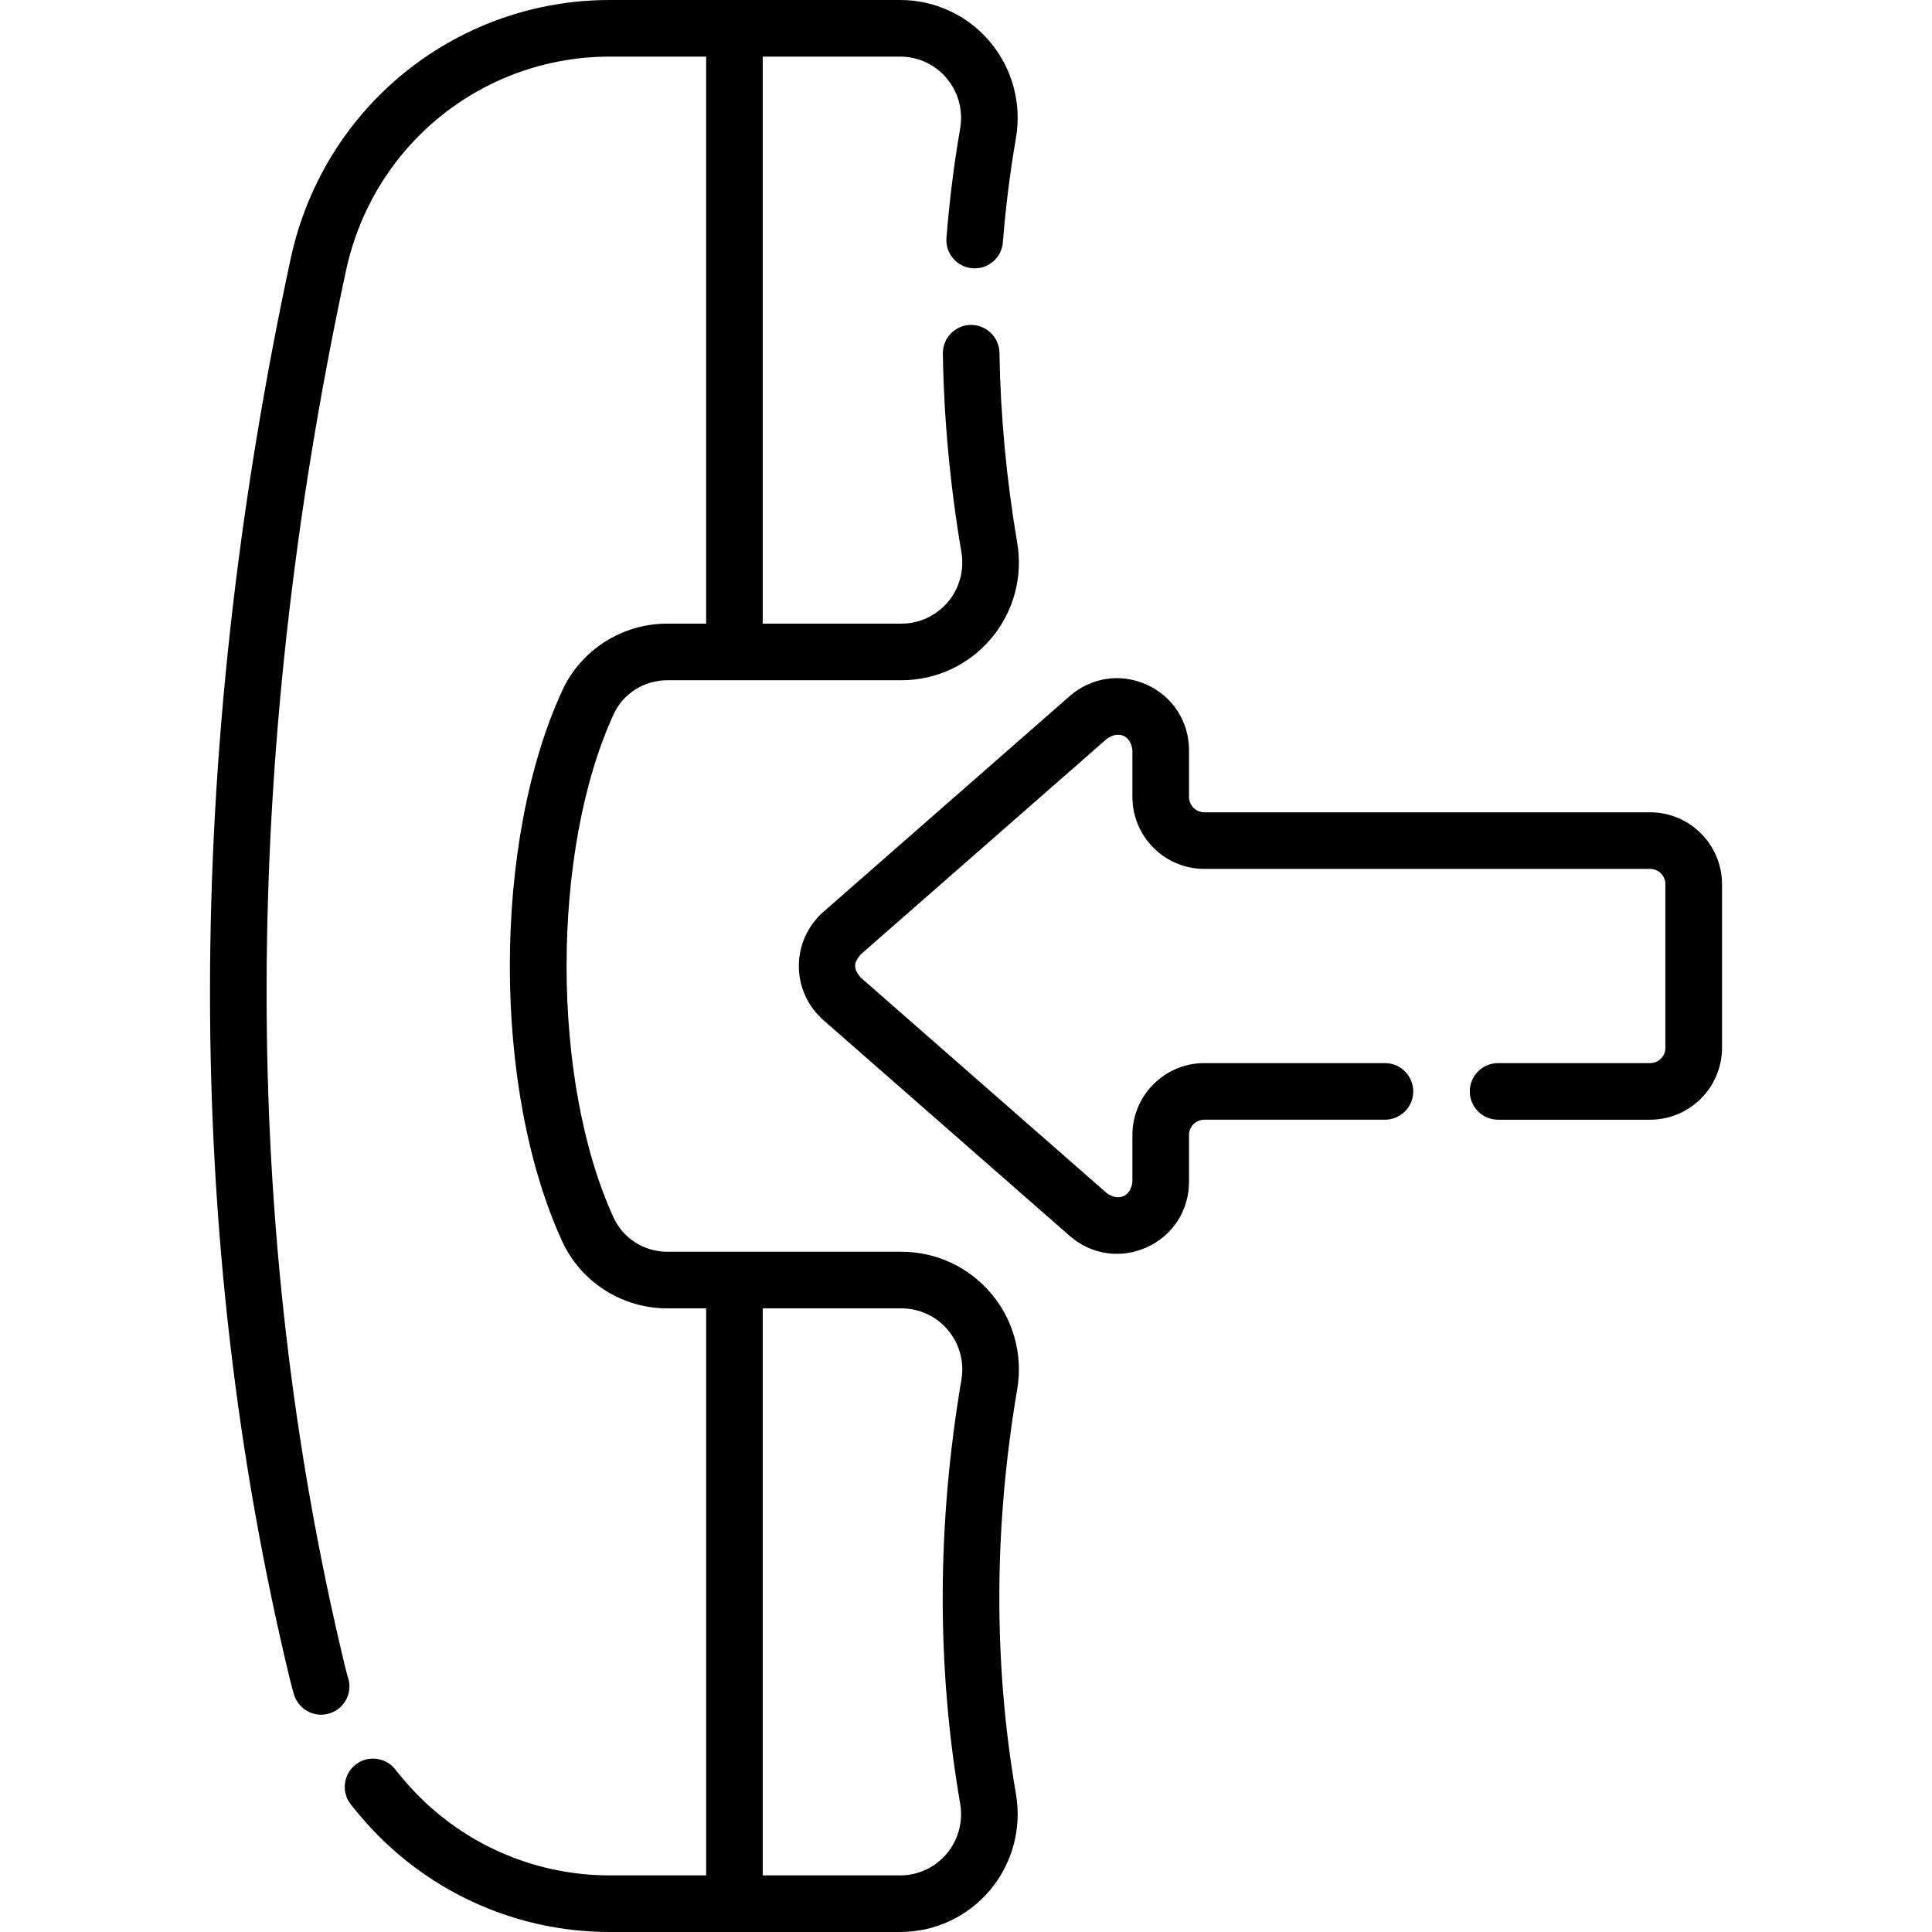
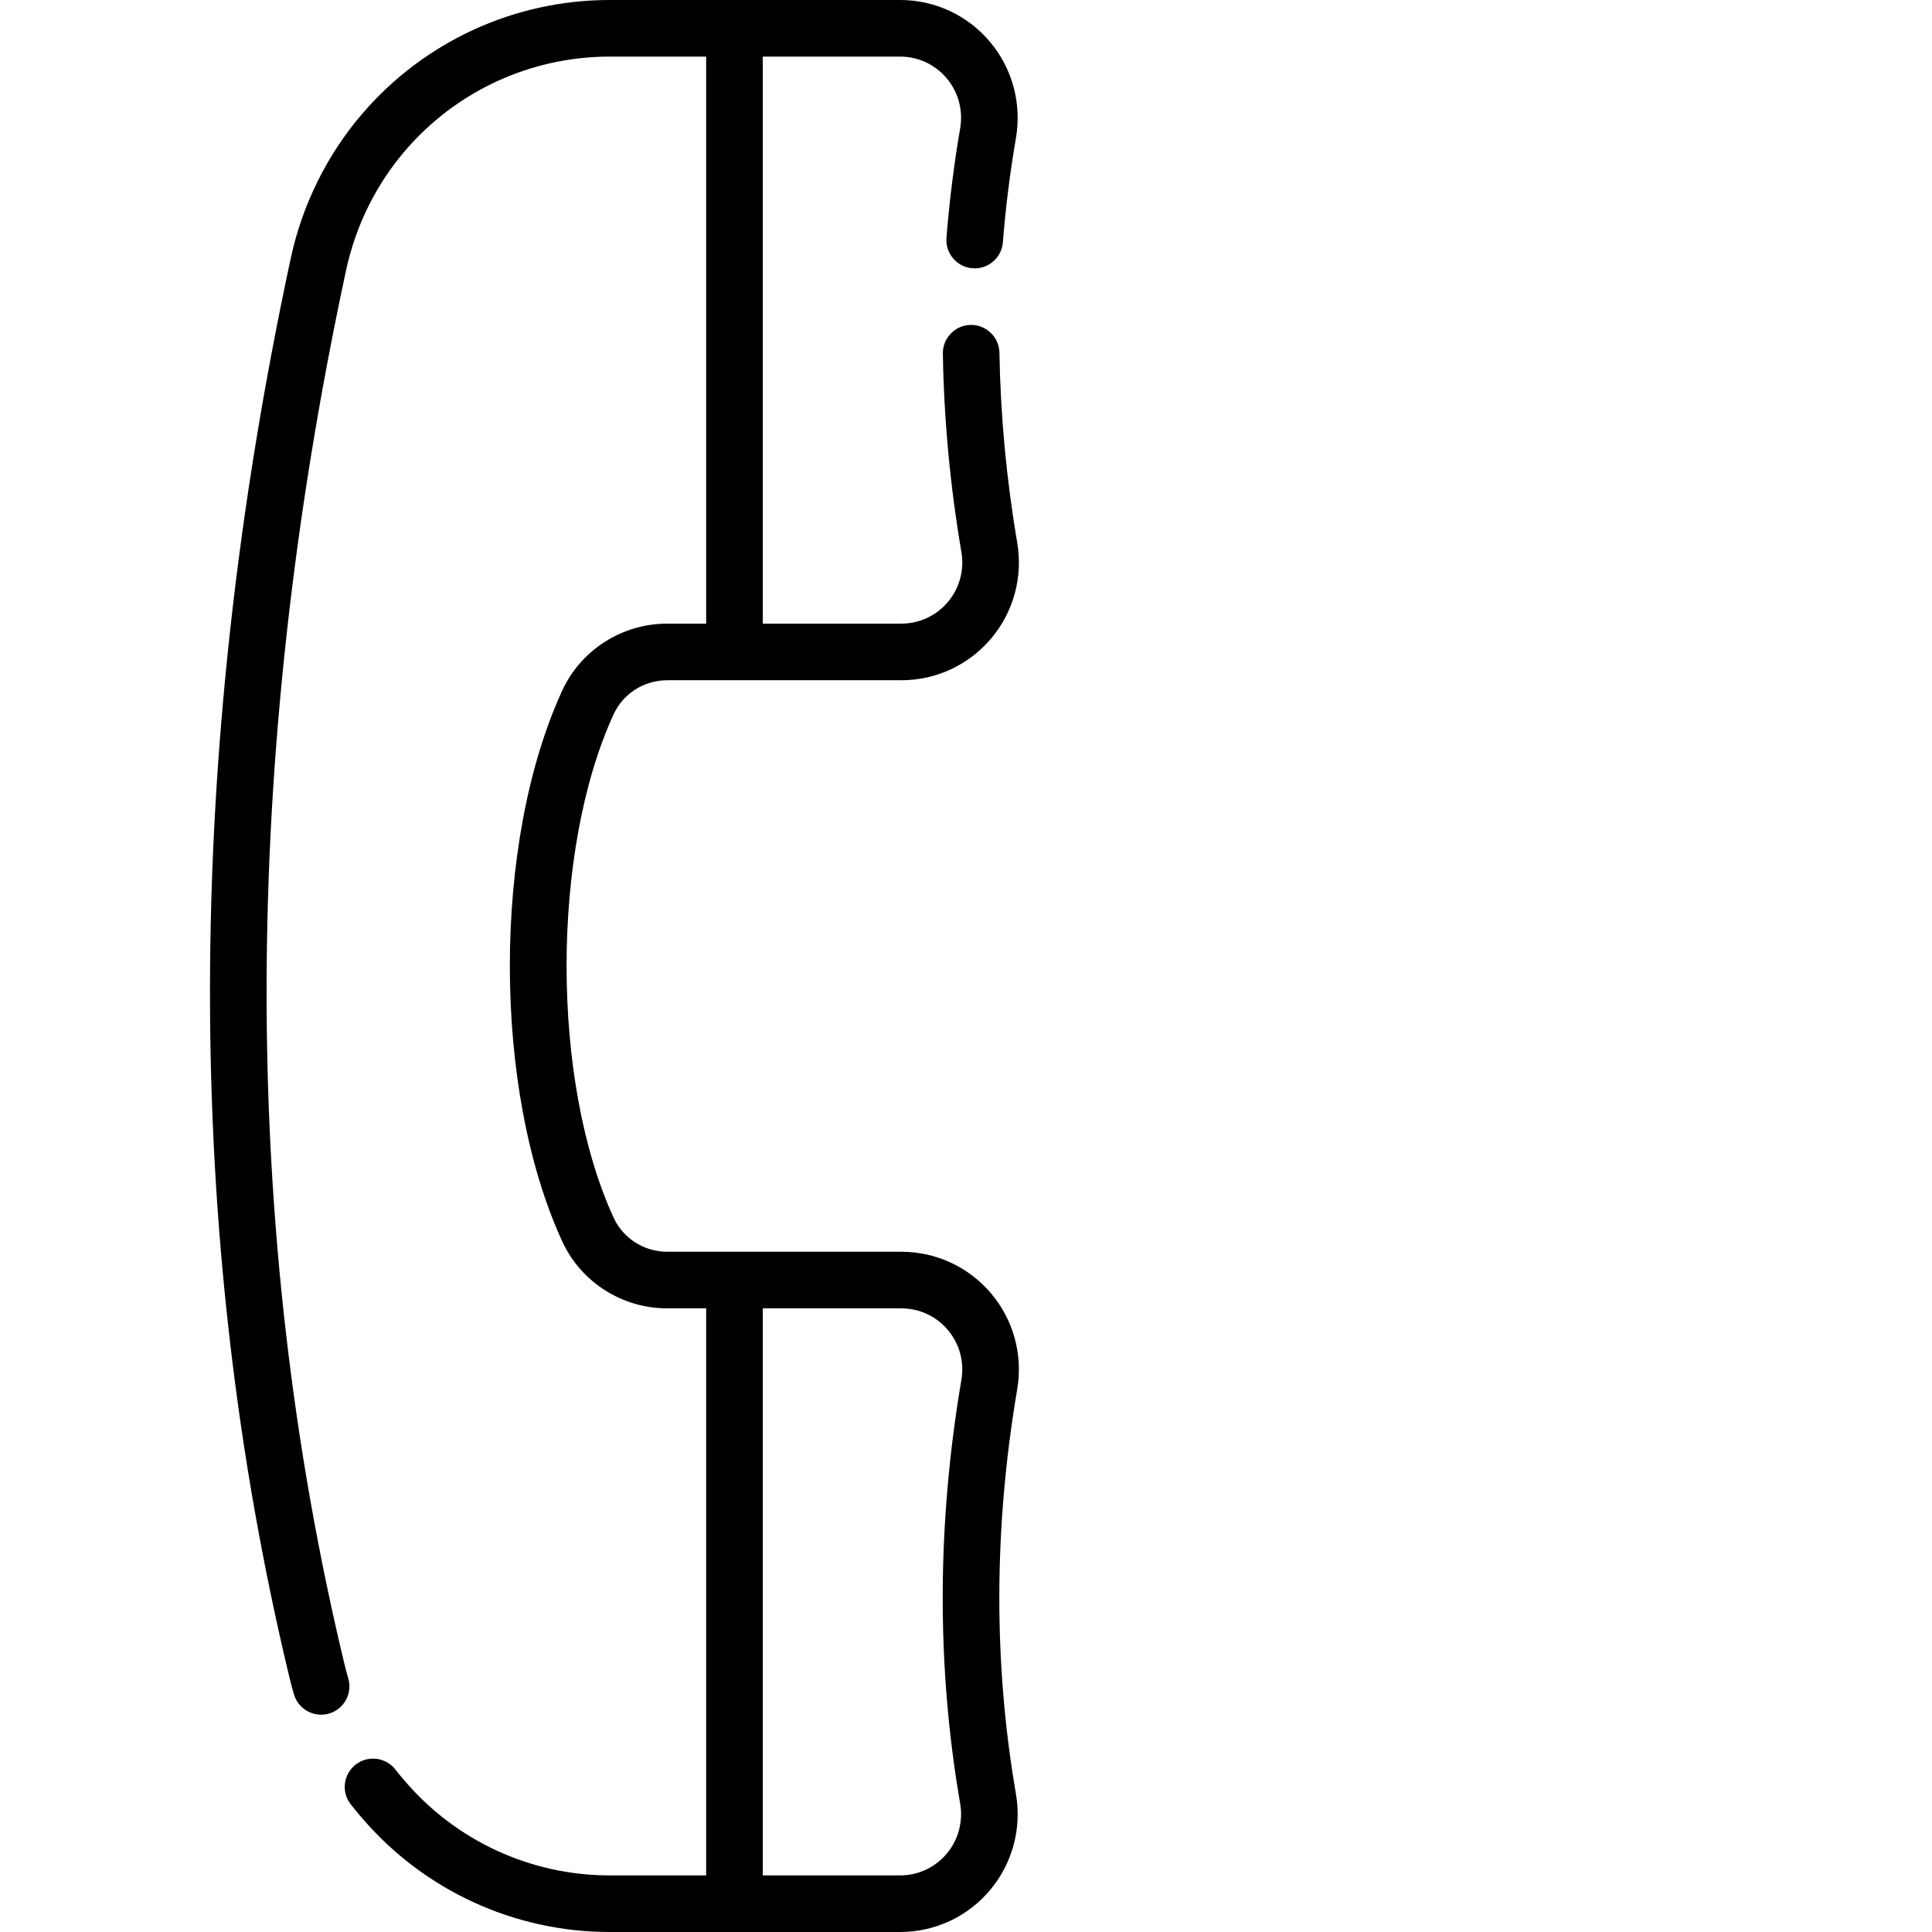
<svg xmlns="http://www.w3.org/2000/svg" id="Capa_1" height="512" viewBox="0 0 512 512" width="512">
  <g>
    <path d="m262.651 342.773c-5.928-7.02-14.597-11.045-23.786-11.045h-62.065c-6.093 0-11.654-3.531-14.169-8.998-16.644-36.179-16.645-97.299-.002-133.465 2.515-5.464 8.076-8.994 14.168-8.994h62.067c9.189 0 17.858-4.025 23.786-11.045 5.944-7.039 8.467-16.293 6.922-25.389-2.86-16.836-4.444-33.776-4.708-50.351-.066-4.142-3.526-7.443-7.618-7.38-4.142.065-7.445 3.477-7.38 7.618.275 17.334 1.931 35.039 4.918 52.624.804 4.731-.507 9.543-3.595 13.199-3.07 3.637-7.563 5.723-12.325 5.723h-36.728v-150.27h36.414c4.761 0 9.248 2.087 12.312 5.725 3.105 3.688 4.412 8.545 3.587 13.325-1.637 9.479-2.858 19.228-3.63 28.978-.327 4.129 2.756 7.741 6.885 8.068 4.139.331 7.742-2.756 8.068-6.885.735-9.293 1.899-18.582 3.458-27.608 1.58-9.15-.933-18.46-6.895-25.54-5.919-7.031-14.588-11.063-23.784-11.063h-76.975c-25.256 0-49.168 10.998-65.604 30.174-9.34 10.897-15.884 24.139-18.926 38.293-28.435 132.372-28.528 258.993-.276 376.35.328 1.356.699 2.735 1.136 4.215.963 3.265 3.951 5.38 7.19 5.38.702 0 1.417-.1 2.125-.309 3.973-1.172 6.243-5.343 5.071-9.315-.365-1.237-.673-2.379-.939-3.486-27.722-115.149-27.601-239.529.359-369.685 2.518-11.72 7.929-22.675 15.648-31.682 13.585-15.846 33.345-24.935 54.217-24.935h25.561v150.271h-10.34c-11.93 0-22.839 6.956-27.795 17.724-18.521 40.247-18.52 105.744.002 146.004 4.954 10.771 15.864 17.729 27.796 17.729h10.337v150.272h-25.561c-20.871 0-40.632-9.089-54.216-24.937l-.762-.888c-.567-.662-1.155-1.381-1.849-2.263-2.564-3.254-7.279-3.813-10.533-1.252-3.254 2.563-3.814 7.278-1.252 10.533.814 1.033 1.548 1.931 2.244 2.743l.763.889c16.437 19.177 40.349 30.175 65.605 30.175h76.975c9.196 0 17.865-4.032 23.786-11.062 5.962-7.08 8.475-16.39 6.895-25.54-5.98-34.623-5.866-70.702.34-107.235 1.545-9.097-.978-18.351-6.922-25.39zm-7.867 22.877c-6.491 38.213-6.604 75.996-.333 112.3.826 4.78-.481 9.638-3.587 13.325-3.064 3.638-7.552 5.725-12.312 5.725h-36.414v-150.271h36.728c4.762 0 9.255 2.086 12.325 5.723 3.087 3.655 4.397 8.467 3.593 13.198z" />
-     <path d="m437.288 215.267h-118.126c-2.239 0-4.062-1.822-4.062-4.062v-12.389c0-7.579-4.288-14.23-11.19-17.36-6.901-3.13-14.731-1.973-20.432 3.021l-65.275 57.185c-4.131 3.619-6.5 8.846-6.5 14.337 0 5.492 2.369 10.719 6.5 14.339l65.275 57.184c5.718 5.01 13.552 6.142 20.432 3.022 6.902-3.13 11.19-9.781 11.19-17.36v-12.389c0-2.24 1.822-4.062 4.062-4.062h47.86c4.143 0 7.5-3.357 7.5-7.5s-3.357-7.5-7.5-7.5h-47.86c-10.511 0-19.062 8.552-19.062 19.062v12.389c-.392 3.816-3.605 5.278-6.737 3.055l-65.274-57.183c-1.964-2.32-1.965-3.791-.001-6.111l65.275-57.184c3.128-2.221 6.345-.765 6.737 3.056v12.389c0 10.511 8.551 19.062 19.062 19.062h118.126c2.239 0 4.062 1.822 4.062 4.062v43.343c0 2.239-1.822 4.062-4.062 4.062h-40.279c-4.143 0-7.5 3.357-7.5 7.5s3.357 7.5 7.5 7.5h40.279c10.511 0 19.062-8.551 19.062-19.062v-43.343c0-10.513-8.551-19.063-19.062-19.063z" />
  </g>
</svg>